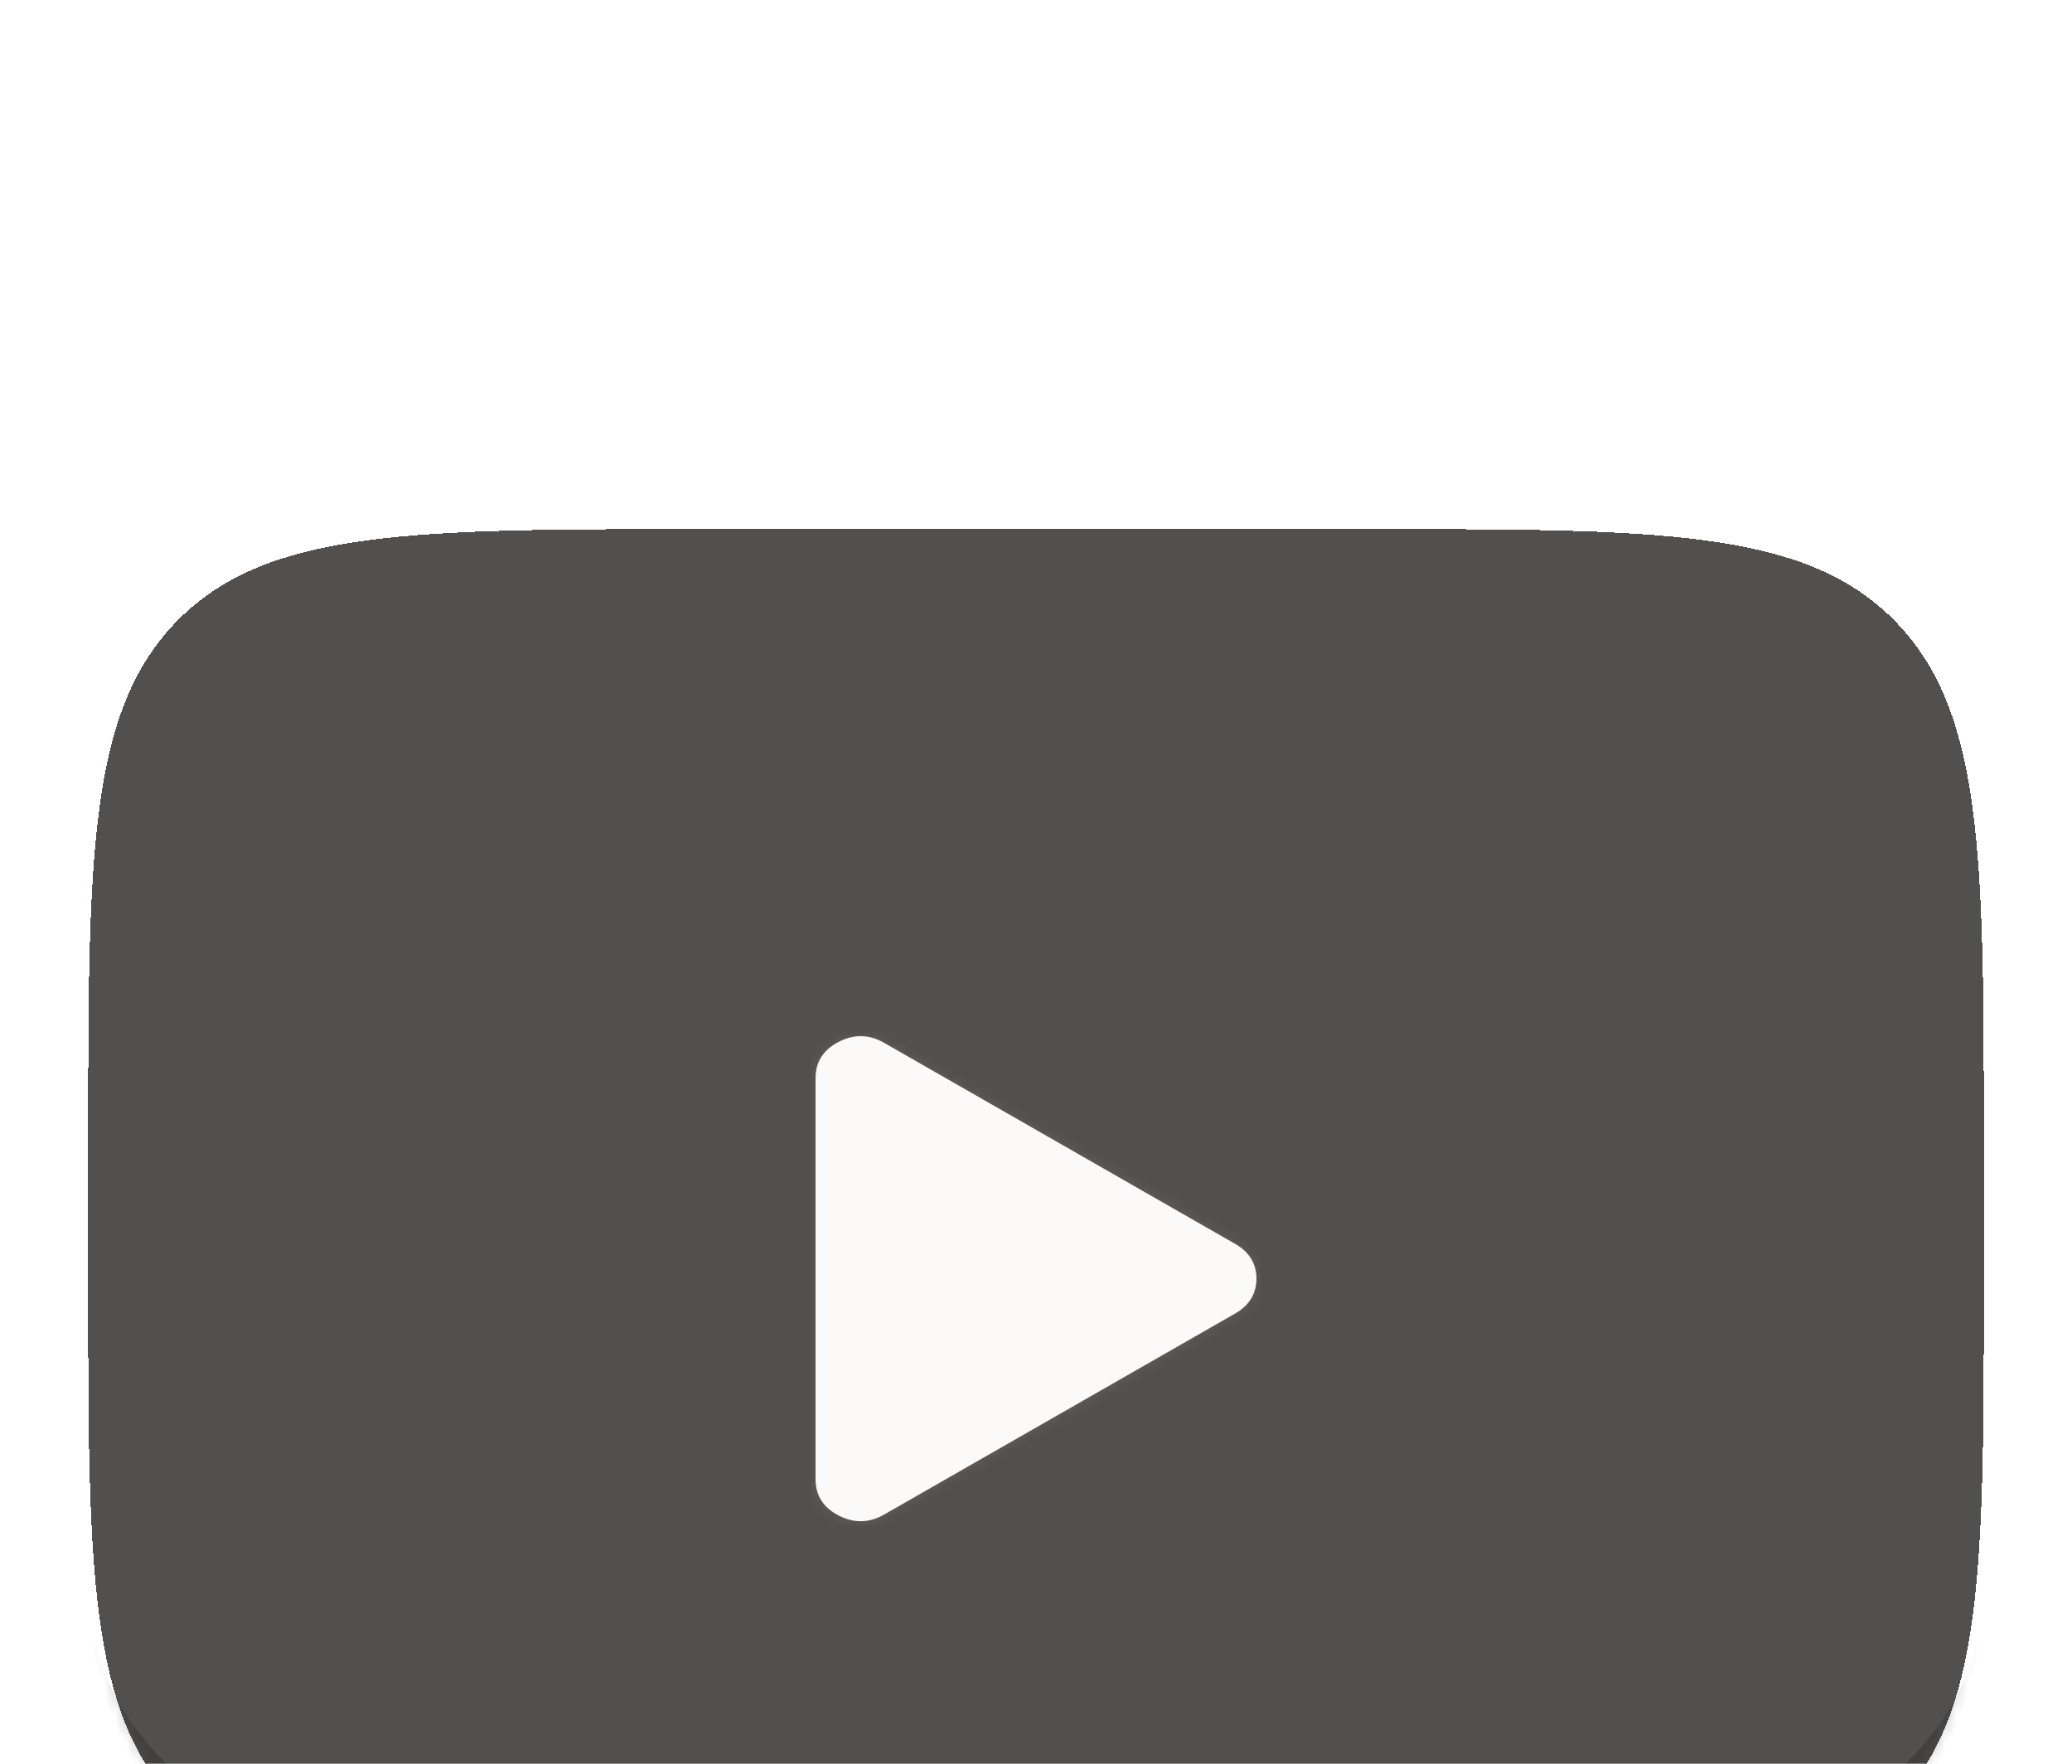
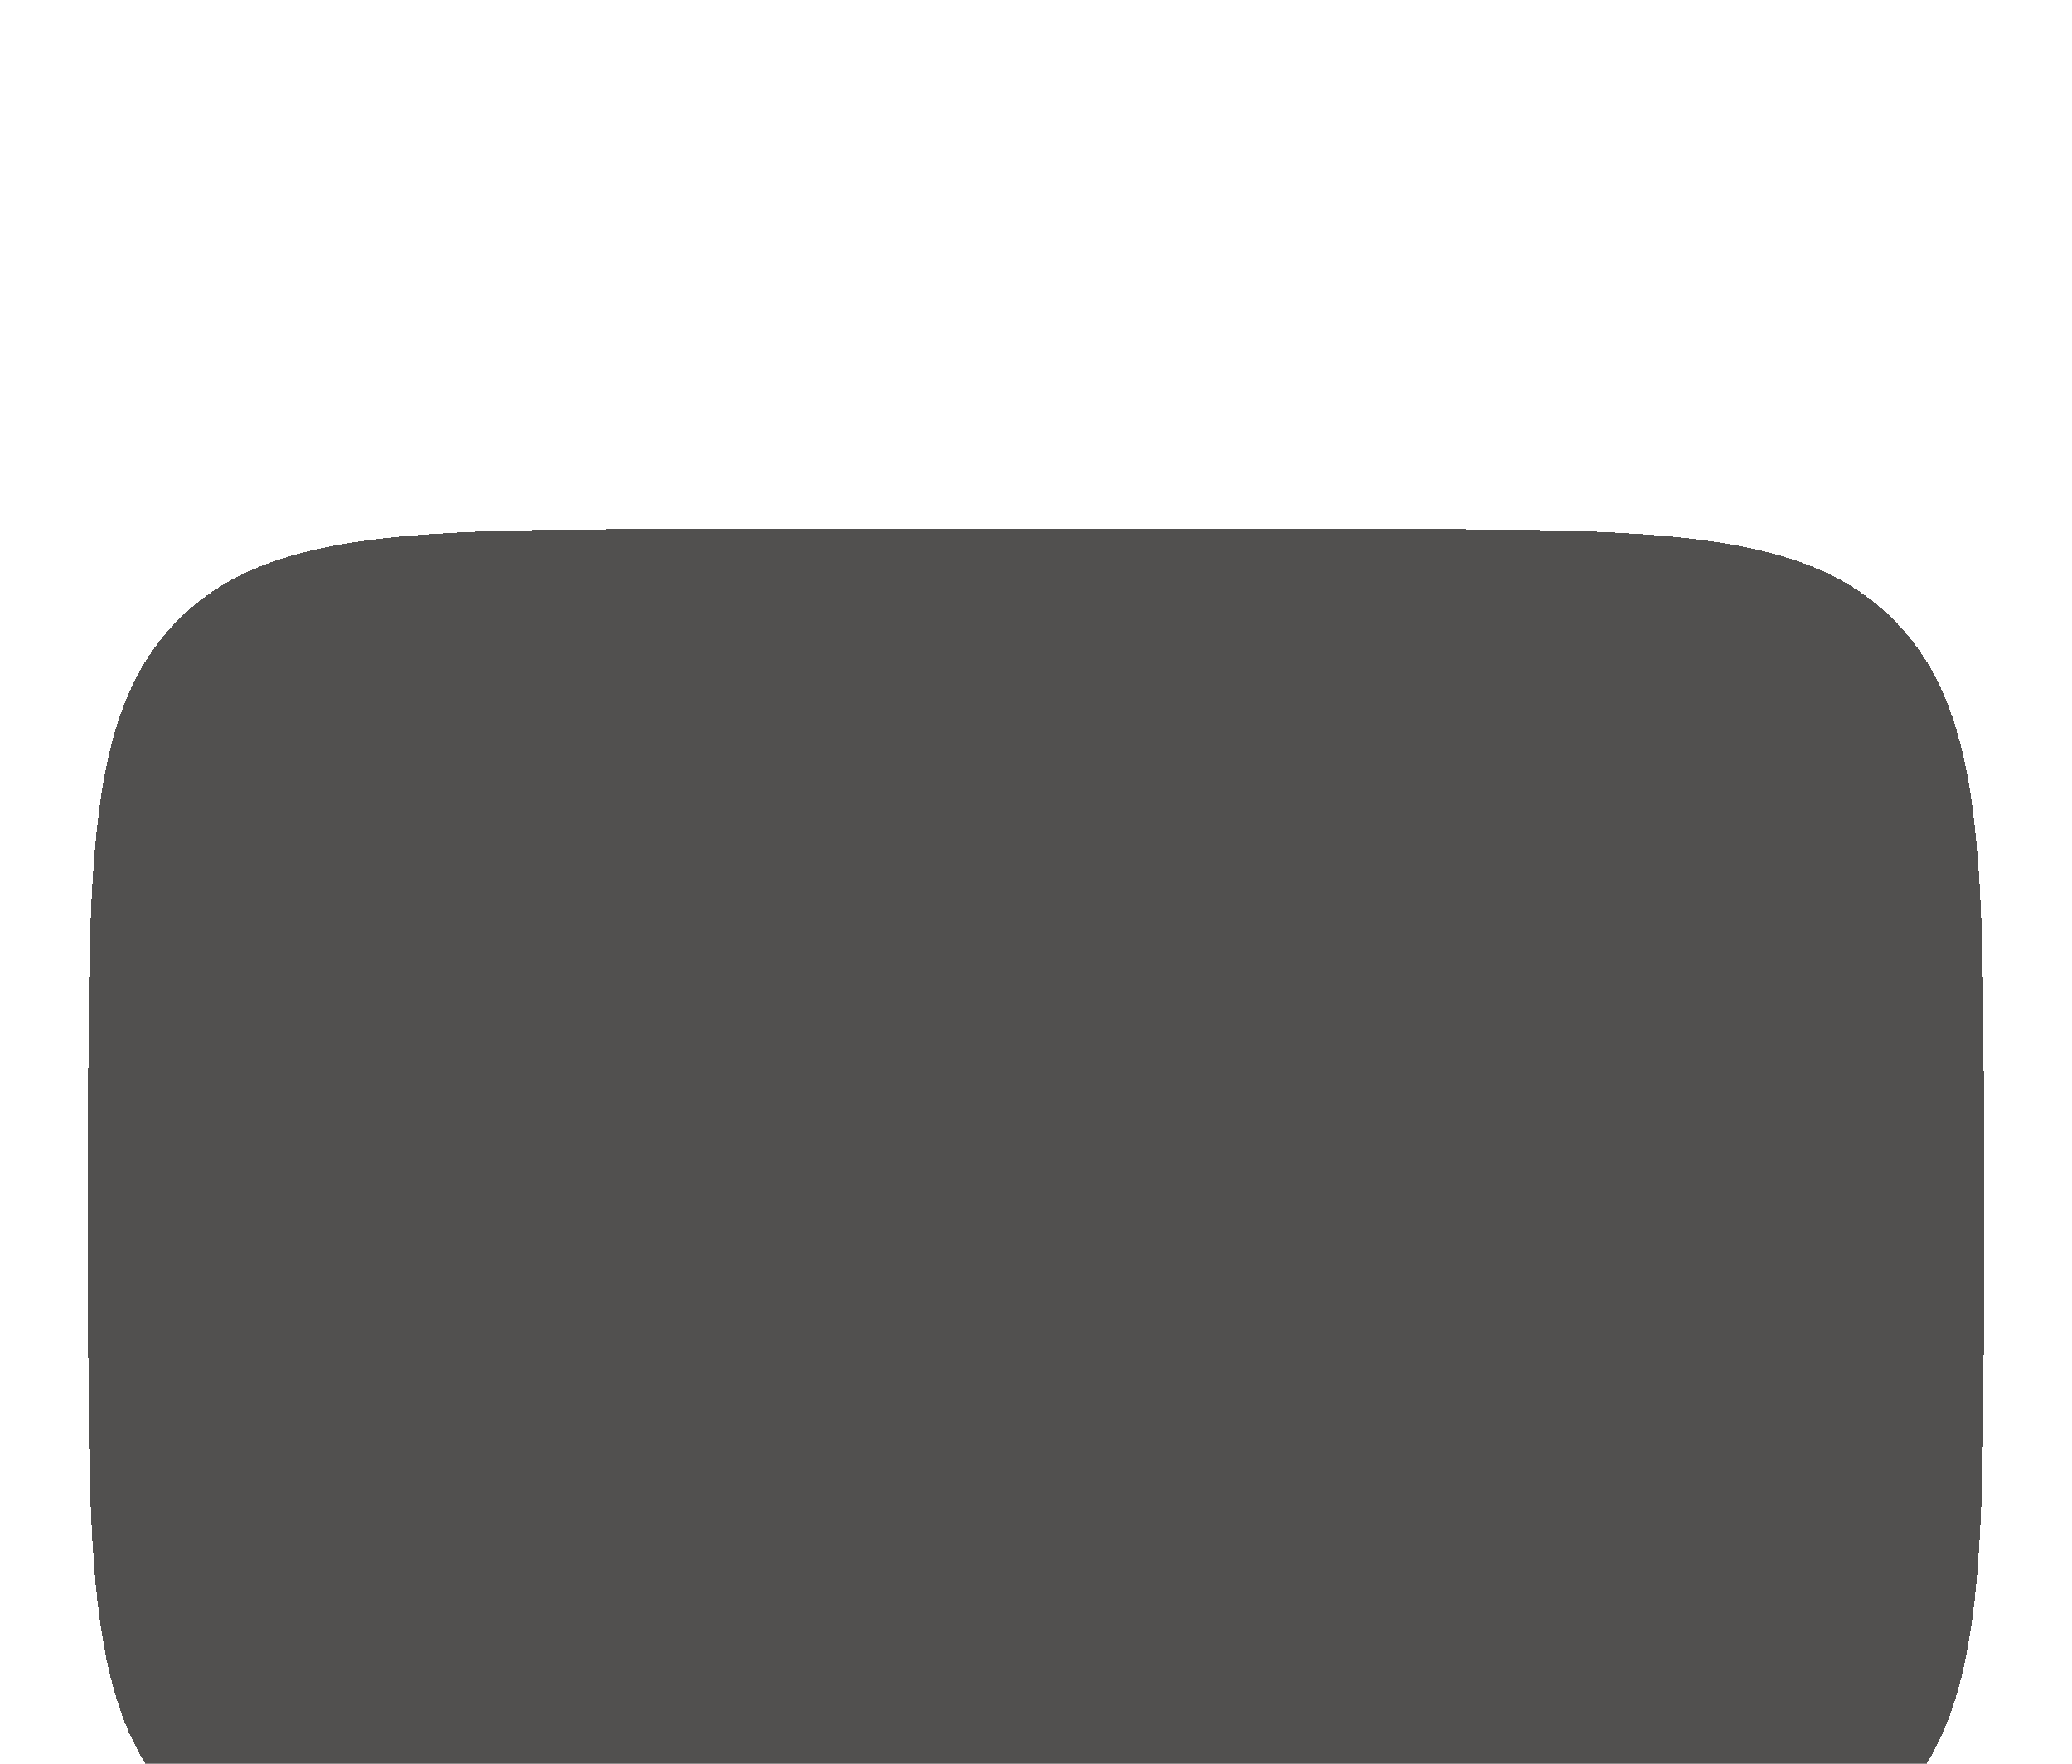
<svg xmlns="http://www.w3.org/2000/svg" width="188" height="160" viewBox="0 0 188 160" fill="none">
  <g filter="url(#filter0_bdddddi_30_71532)">
    <mask id="path-1-inside-1_30_71532" fill="white">
-       <path d="M8 63C8 36.601 8 23.402 16.201 15.201C24.402 7 37.601 7 64 7H124C150.399 7 163.598 7 171.799 15.201C180 23.402 180 36.601 180 63V75C180 101.399 180 114.598 171.799 122.799C163.598 131 150.399 131 124 131H64C37.601 131 24.402 131 16.201 122.799C8 114.598 8 101.399 8 75V63Z" />
-     </mask>
+       </mask>
    <path d="M8 63C8 36.601 8 23.402 16.201 15.201C24.402 7 37.601 7 64 7H124C150.399 7 163.598 7 171.799 15.201C180 23.402 180 36.601 180 63V75C180 101.399 180 114.598 171.799 122.799C163.598 131 150.399 131 124 131H64C37.601 131 24.402 131 16.201 122.799C8 114.598 8 101.399 8 75V63Z" fill="#262524" fill-opacity="0.8" shape-rendering="crispEdges" />
-     <path d="M8 7H180H8ZM180 103C180 120.673 165.673 135 148 135H40C22.327 135 8 120.673 8 103C8 116.255 20.536 127 36 127H152C167.464 127 180 116.255 180 103ZM8 131V7V131ZM180 7V131V7Z" fill="black" fill-opacity="0.2" mask="url(#path-1-inside-1_30_71532)" />
+     <path d="M8 7H180H8ZM180 103C180 120.673 165.673 135 148 135H40C22.327 135 8 120.673 8 103C8 116.255 20.536 127 36 127H152C167.464 127 180 116.255 180 103ZM8 131V7V131ZM180 7V7Z" fill="black" fill-opacity="0.2" mask="url(#path-1-inside-1_30_71532)" />
    <g filter="url(#filter1_ddd_30_71532)">
      <mask id="path-3-inside-2_30_71532" fill="white">
-         <path d="M80.285 90.358C78.913 91.167 77.523 91.211 76.114 90.492C74.705 89.773 74 88.674 74 87.194V50.806C74 49.326 74.705 48.227 76.114 47.508C77.523 46.789 78.913 46.833 80.285 47.642L112.127 65.875C113.376 66.615 114 67.656 114 69C114 70.344 113.376 71.385 112.127 72.125L80.285 90.358Z" />
-       </mask>
-       <path d="M80.285 90.358C78.913 91.167 77.523 91.211 76.114 90.492C74.705 89.773 74 88.674 74 87.194V50.806C74 49.326 74.705 48.227 76.114 47.508C77.523 46.789 78.913 46.833 80.285 47.642L112.127 65.875C113.376 66.615 114 67.656 114 69C114 70.344 113.376 71.385 112.127 72.125L80.285 90.358Z" fill="#FBFAF9" />
-       <path d="M80.285 90.358L79.788 89.49L79.777 89.497L80.285 90.358ZM76.114 90.492L75.659 91.383L75.659 91.383L76.114 90.492ZM76.114 47.508L75.659 46.617L75.659 46.617L76.114 47.508ZM80.285 47.642L79.777 48.503L79.788 48.509L80.285 47.642ZM112.127 65.875L112.637 65.014L112.63 65.01L112.624 65.007L112.127 65.875ZM112.127 72.125L112.624 72.993L112.63 72.99L112.637 72.986L112.127 72.125ZM79.777 89.497C78.698 90.133 77.671 90.164 76.568 89.602L75.659 91.383C77.376 92.259 79.129 92.201 80.792 91.22L79.777 89.497ZM76.568 89.602C75.988 89.306 75.609 88.96 75.37 88.589C75.135 88.221 75 87.769 75 87.194H73C73 88.099 73.218 88.936 73.686 89.668C74.153 90.396 74.83 90.96 75.659 91.383L76.568 89.602ZM75 87.194V50.806H73V87.194H75ZM75 50.806C75 50.231 75.135 49.779 75.37 49.411C75.609 49.039 75.988 48.694 76.568 48.398L75.659 46.617C74.83 47.04 74.153 47.604 73.686 48.332C73.218 49.064 73 49.901 73 50.806H75ZM76.568 48.398C77.671 47.836 78.698 47.867 79.777 48.503L80.792 46.78C79.129 45.8 77.376 45.741 75.659 46.617L76.568 48.398ZM79.788 48.509L111.63 66.742L112.624 65.007L80.781 46.774L79.788 48.509ZM111.617 66.735C112.592 67.312 113 68.043 113 69H115C115 67.27 114.16 65.917 112.637 65.014L111.617 66.735ZM113 69C113 69.957 112.592 70.688 111.617 71.265L112.637 72.986C114.16 72.083 115 70.73 115 69H113ZM111.63 71.258L79.788 89.491L80.781 91.226L112.624 72.993L111.63 71.258Z" fill="white" fill-opacity="0.1" mask="url(#path-3-inside-2_30_71532)" />
+         </mask>
    </g>
  </g>
  <defs>
    <filter id="filter0_bdddddi_30_71532" x="-112" y="-113" width="412" height="364" filterUnits="userSpaceOnUse" color-interpolation-filters="sRGB">
      <feFlood flood-opacity="0" result="BackgroundImageFix" />
      <feGaussianBlur in="BackgroundImageFix" stdDeviation="60" />
      <feComposite in2="SourceAlpha" operator="in" result="effect1_backgroundBlur_30_71532" />
      <feColorMatrix in="SourceAlpha" type="matrix" values="0 0 0 0 0 0 0 0 0 0 0 0 0 0 0 0 0 0 127 0" result="hardAlpha" />
      <feOffset dy="1" />
      <feGaussianBlur stdDeviation="1.5" />
      <feColorMatrix type="matrix" values="0 0 0 0 0 0 0 0 0 0 0 0 0 0 0 0 0 0 0.1 0" />
      <feBlend mode="normal" in2="effect1_backgroundBlur_30_71532" result="effect2_dropShadow_30_71532" />
      <feColorMatrix in="SourceAlpha" type="matrix" values="0 0 0 0 0 0 0 0 0 0 0 0 0 0 0 0 0 0 127 0" result="hardAlpha" />
      <feOffset dy="5" />
      <feGaussianBlur stdDeviation="2.5" />
      <feColorMatrix type="matrix" values="0 0 0 0 0 0 0 0 0 0 0 0 0 0 0 0 0 0 0.09 0" />
      <feBlend mode="normal" in2="effect2_dropShadow_30_71532" result="effect3_dropShadow_30_71532" />
      <feColorMatrix in="SourceAlpha" type="matrix" values="0 0 0 0 0 0 0 0 0 0 0 0 0 0 0 0 0 0 127 0" result="hardAlpha" />
      <feOffset dy="12" />
      <feGaussianBlur stdDeviation="3.5" />
      <feColorMatrix type="matrix" values="0 0 0 0 0 0 0 0 0 0 0 0 0 0 0 0 0 0 0.05 0" />
      <feBlend mode="normal" in2="effect3_dropShadow_30_71532" result="effect4_dropShadow_30_71532" />
      <feColorMatrix in="SourceAlpha" type="matrix" values="0 0 0 0 0 0 0 0 0 0 0 0 0 0 0 0 0 0 127 0" result="hardAlpha" />
      <feOffset dy="21" />
      <feGaussianBlur stdDeviation="4" />
      <feColorMatrix type="matrix" values="0 0 0 0 0 0 0 0 0 0 0 0 0 0 0 0 0 0 0.01 0" />
      <feBlend mode="normal" in2="effect4_dropShadow_30_71532" result="effect5_dropShadow_30_71532" />
      <feColorMatrix in="SourceAlpha" type="matrix" values="0 0 0 0 0 0 0 0 0 0 0 0 0 0 0 0 0 0 127 0" result="hardAlpha" />
      <feOffset dy="1" />
      <feGaussianBlur stdDeviation="4" />
      <feComposite in2="hardAlpha" operator="out" />
      <feColorMatrix type="matrix" values="0 0 0 0 0 0 0 0 0 0 0 0 0 0 0 0 0 0 0.25 0" />
      <feBlend mode="normal" in2="effect5_dropShadow_30_71532" result="effect6_dropShadow_30_71532" />
      <feBlend mode="normal" in="SourceGraphic" in2="effect6_dropShadow_30_71532" result="shape" />
      <feColorMatrix in="SourceAlpha" type="matrix" values="0 0 0 0 0 0 0 0 0 0 0 0 0 0 0 0 0 0 127 0" result="hardAlpha" />
      <feMorphology radius="1" operator="erode" in="SourceAlpha" result="effect7_innerShadow_30_71532" />
      <feOffset dy="1" />
      <feGaussianBlur stdDeviation="0.5" />
      <feComposite in2="hardAlpha" operator="arithmetic" k2="-1" k3="1" />
      <feColorMatrix type="matrix" values="0 0 0 0 0.851 0 0 0 0 0.851 0 0 0 0 0.851 0 0 0 0.1 0" />
      <feBlend mode="normal" in2="shape" result="effect7_innerShadow_30_71532" />
    </filter>
    <filter id="filter1_ddd_30_71532" x="73" y="47" width="42" height="48" filterUnits="userSpaceOnUse" color-interpolation-filters="sRGB">
      <feFlood flood-opacity="0" result="BackgroundImageFix" />
      <feColorMatrix in="SourceAlpha" type="matrix" values="0 0 0 0 0 0 0 0 0 0 0 0 0 0 0 0 0 0 127 0" result="hardAlpha" />
      <feOffset dy="1" />
      <feGaussianBlur stdDeviation="0.5" />
      <feColorMatrix type="matrix" values="0 0 0 0 0 0 0 0 0 0 0 0 0 0 0 0 0 0 0.09 0" />
      <feBlend mode="normal" in2="BackgroundImageFix" result="effect1_dropShadow_30_71532" />
      <feColorMatrix in="SourceAlpha" type="matrix" values="0 0 0 0 0 0 0 0 0 0 0 0 0 0 0 0 0 0 127 0" result="hardAlpha" />
      <feOffset dy="2" />
      <feGaussianBlur stdDeviation="0.5" />
      <feColorMatrix type="matrix" values="0 0 0 0 0 0 0 0 0 0 0 0 0 0 0 0 0 0 0.05 0" />
      <feBlend mode="normal" in2="effect1_dropShadow_30_71532" result="effect2_dropShadow_30_71532" />
      <feColorMatrix in="SourceAlpha" type="matrix" values="0 0 0 0 0 0 0 0 0 0 0 0 0 0 0 0 0 0 127 0" result="hardAlpha" />
      <feOffset dy="3" />
      <feGaussianBlur stdDeviation="0.5" />
      <feColorMatrix type="matrix" values="0 0 0 0 0 0 0 0 0 0 0 0 0 0 0 0 0 0 0.01 0" />
      <feBlend mode="normal" in2="effect2_dropShadow_30_71532" result="effect3_dropShadow_30_71532" />
      <feBlend mode="normal" in="SourceGraphic" in2="effect3_dropShadow_30_71532" result="shape" />
    </filter>
  </defs>
</svg>